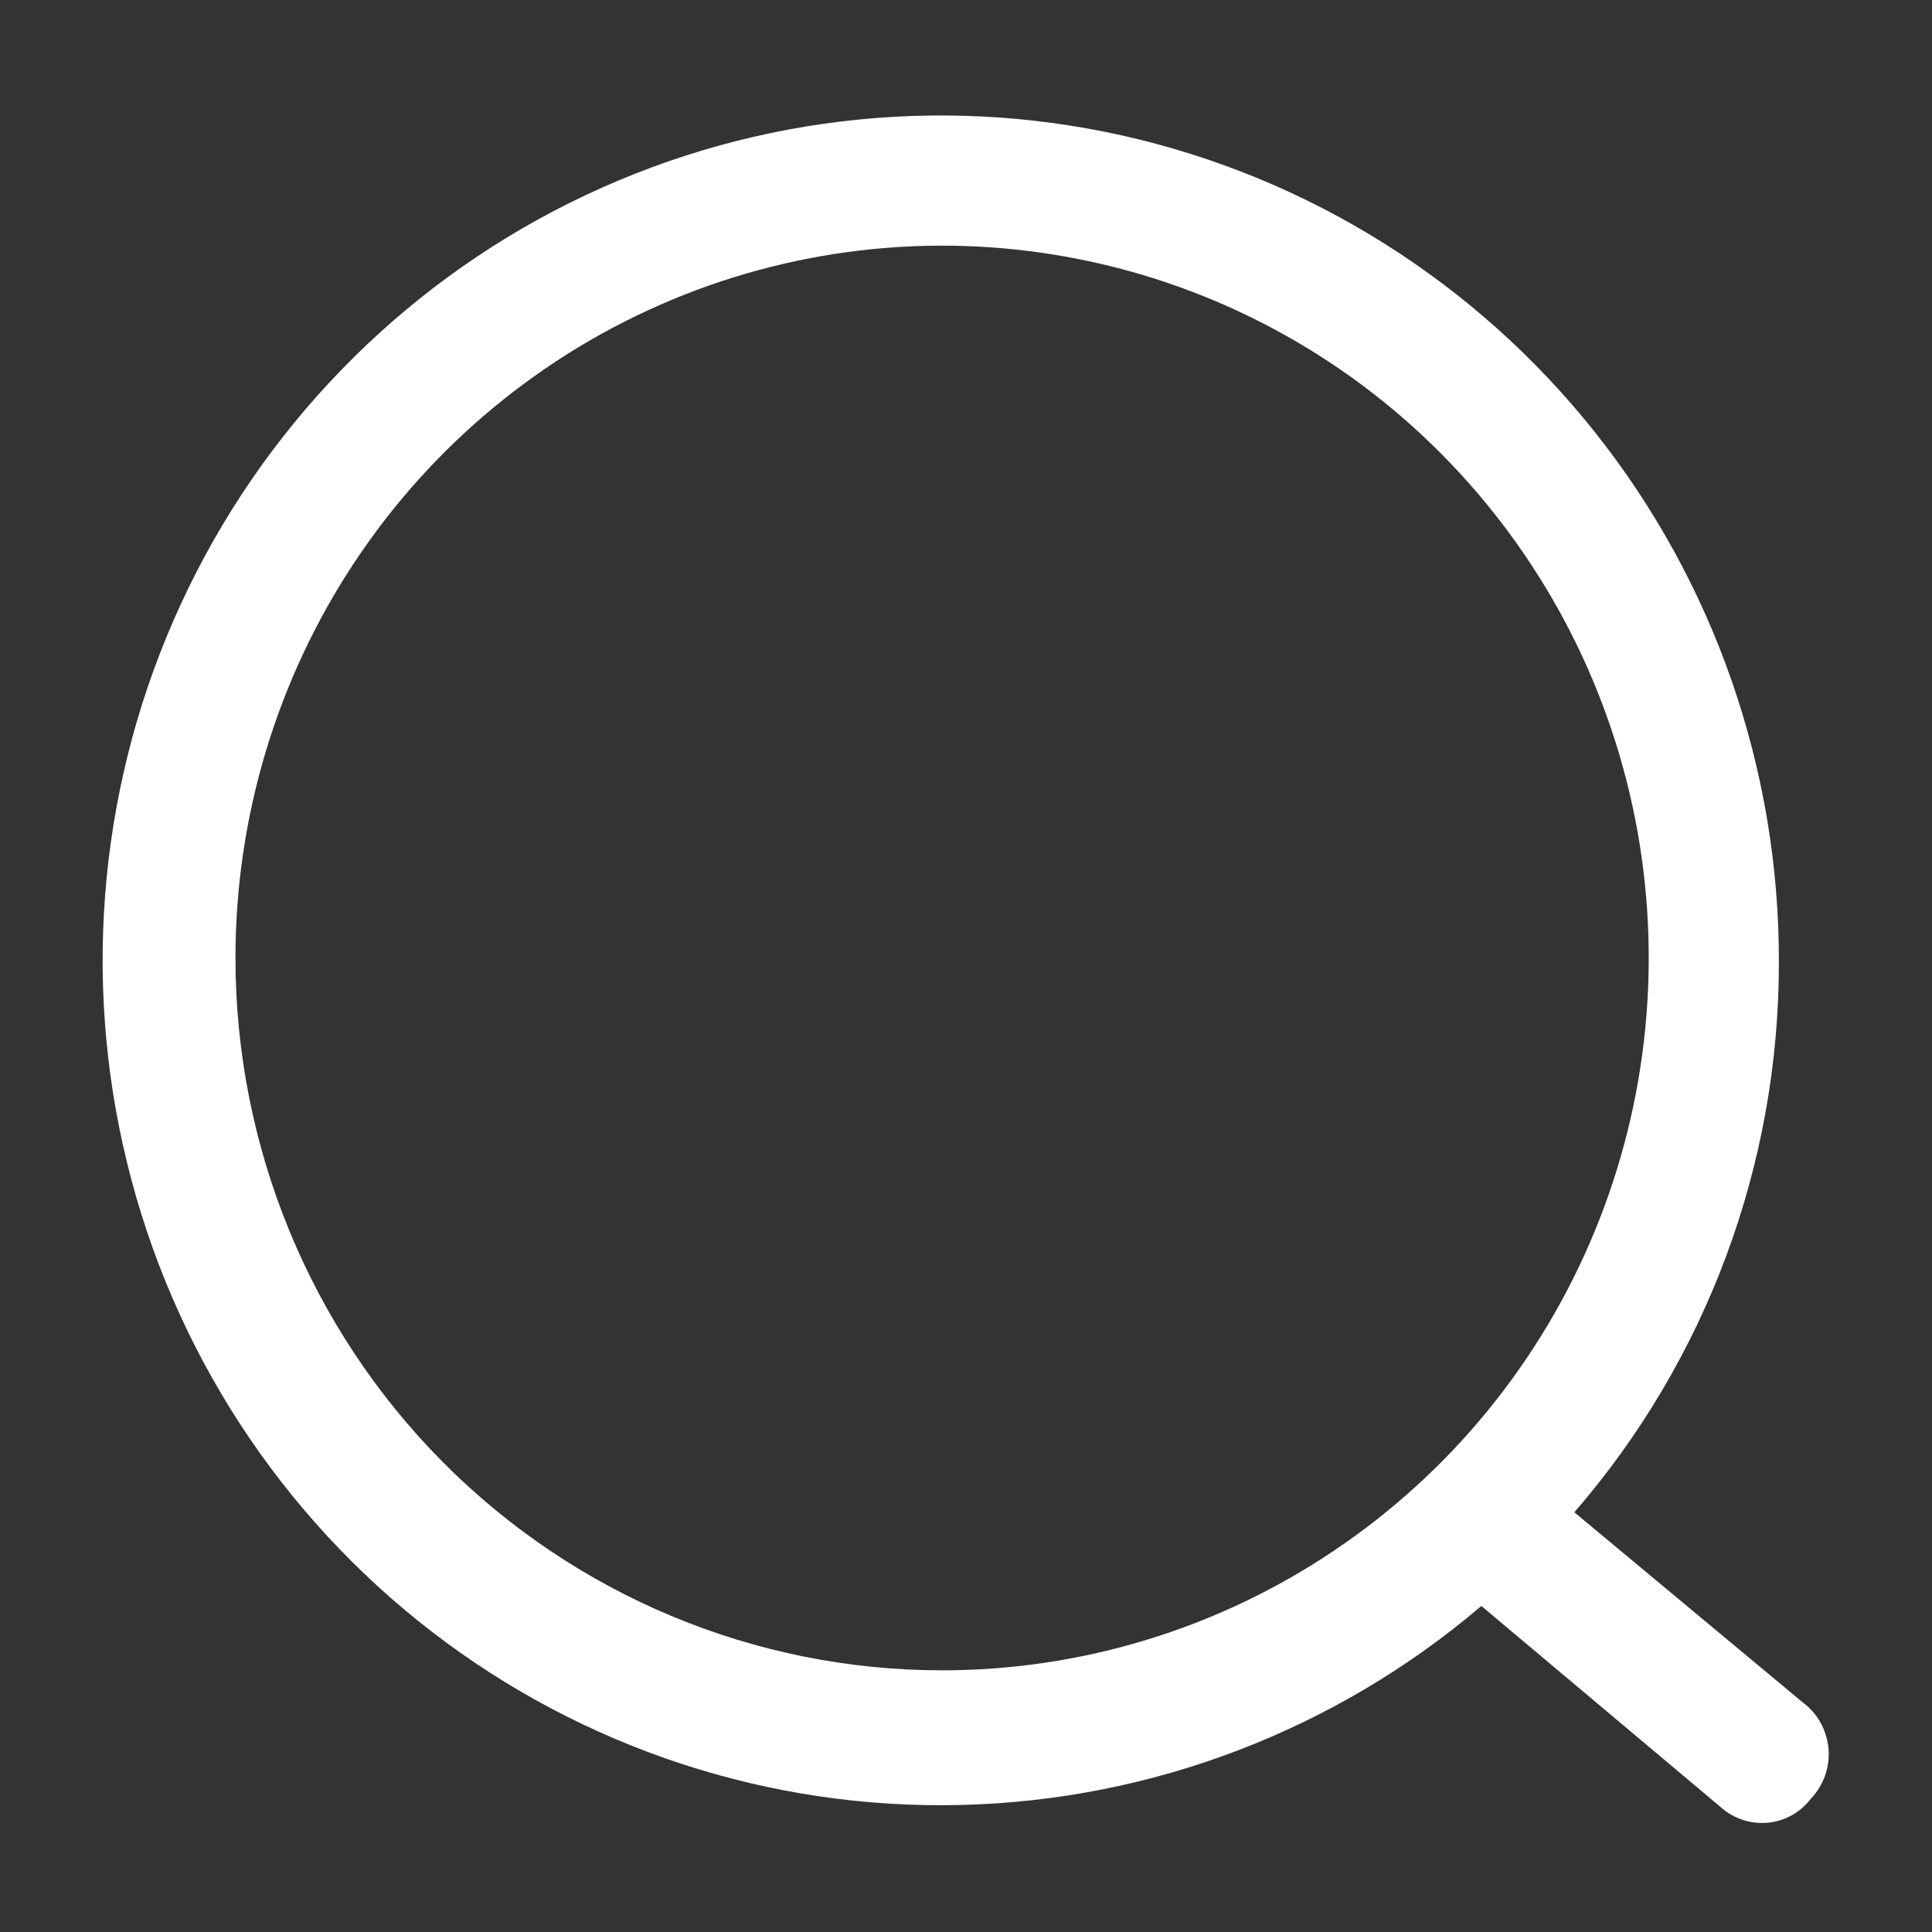
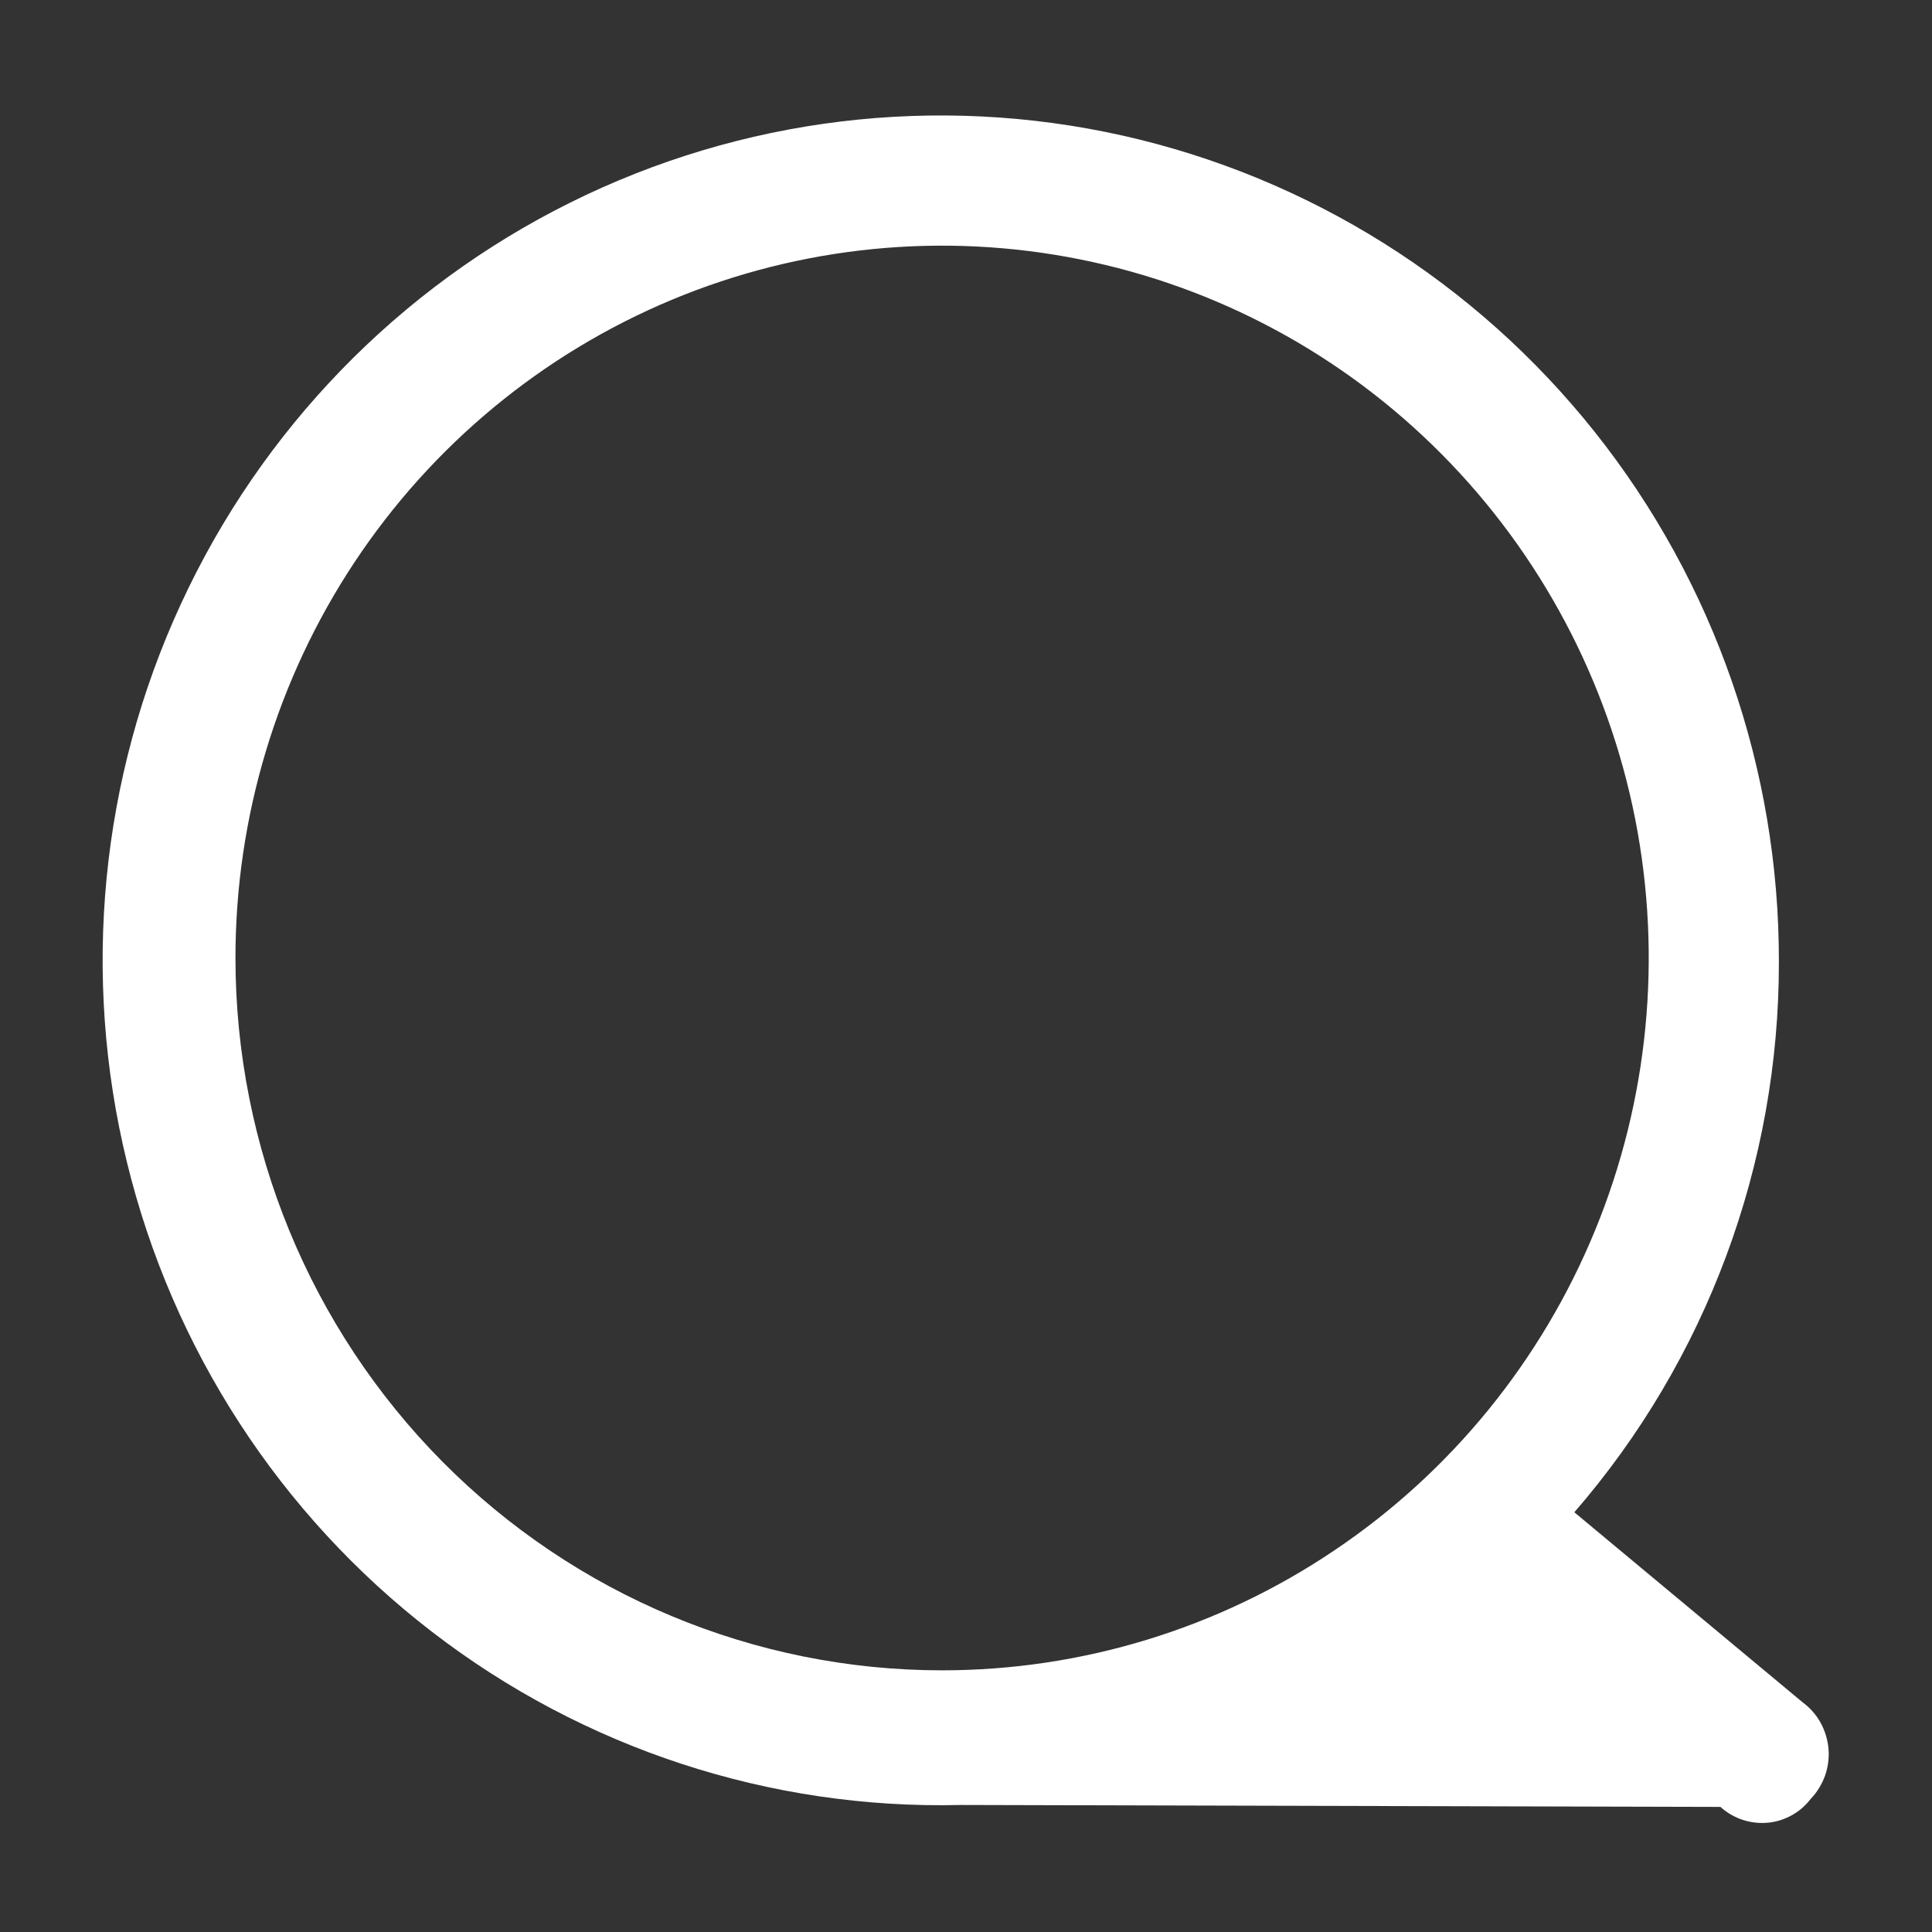
<svg xmlns="http://www.w3.org/2000/svg" width="16" height="16" viewBox="0 0 16 16" fill="none">
  <rect x="0" y="0" width="16" height="16" fill="#333333" stroke="none" />
-   <path d="M14.93 14.099L13.038 12.524C14.132 11.262 14.734 9.643 14.732 7.967C14.735 6.373 14.198 4.825 13.21 3.581C12.222 2.337 10.842 1.47 9.298 1.123C7.754 0.777 6.14 0.973 4.722 1.678C3.303 2.383 2.166 3.555 1.499 5C0.831 6.445 0.673 8.076 1.051 9.624C1.428 11.172 2.319 12.544 3.575 13.512C4.831 14.48 6.378 14.987 7.958 14.948C9.539 14.91 11.06 14.329 12.268 13.3L14.248 14.964C14.342 15.049 14.463 15.096 14.589 15.097C14.668 15.098 14.745 15.08 14.816 15.045C14.886 15.011 14.948 14.96 14.996 14.897C15.048 14.843 15.088 14.777 15.114 14.706C15.139 14.635 15.149 14.559 15.143 14.483C15.136 14.407 15.114 14.334 15.078 14.268C15.041 14.201 14.991 14.144 14.93 14.099ZM1.95 7.933C1.95 6.767 2.293 5.626 2.936 4.656C3.579 3.686 4.493 2.93 5.563 2.483C6.632 2.037 7.808 1.92 8.944 2.148C10.079 2.375 11.122 2.937 11.94 3.762C12.758 4.587 13.316 5.638 13.542 6.783C13.767 7.927 13.652 9.113 13.209 10.191C12.766 11.269 12.016 12.19 11.053 12.838C10.091 13.487 8.959 13.833 7.802 13.833C6.25 13.833 4.761 13.211 3.664 12.105C2.567 10.998 1.95 9.498 1.95 7.933Z" fill="white" />
+   <path d="M14.93 14.099L13.038 12.524C14.132 11.262 14.734 9.643 14.732 7.967C14.735 6.373 14.198 4.825 13.21 3.581C12.222 2.337 10.842 1.47 9.298 1.123C7.754 0.777 6.14 0.973 4.722 1.678C3.303 2.383 2.166 3.555 1.499 5C0.831 6.445 0.673 8.076 1.051 9.624C1.428 11.172 2.319 12.544 3.575 13.512C4.831 14.48 6.378 14.987 7.958 14.948L14.248 14.964C14.342 15.049 14.463 15.096 14.589 15.097C14.668 15.098 14.745 15.08 14.816 15.045C14.886 15.011 14.948 14.96 14.996 14.897C15.048 14.843 15.088 14.777 15.114 14.706C15.139 14.635 15.149 14.559 15.143 14.483C15.136 14.407 15.114 14.334 15.078 14.268C15.041 14.201 14.991 14.144 14.93 14.099ZM1.95 7.933C1.95 6.767 2.293 5.626 2.936 4.656C3.579 3.686 4.493 2.93 5.563 2.483C6.632 2.037 7.808 1.92 8.944 2.148C10.079 2.375 11.122 2.937 11.94 3.762C12.758 4.587 13.316 5.638 13.542 6.783C13.767 7.927 13.652 9.113 13.209 10.191C12.766 11.269 12.016 12.19 11.053 12.838C10.091 13.487 8.959 13.833 7.802 13.833C6.25 13.833 4.761 13.211 3.664 12.105C2.567 10.998 1.95 9.498 1.95 7.933Z" fill="white" />
</svg>